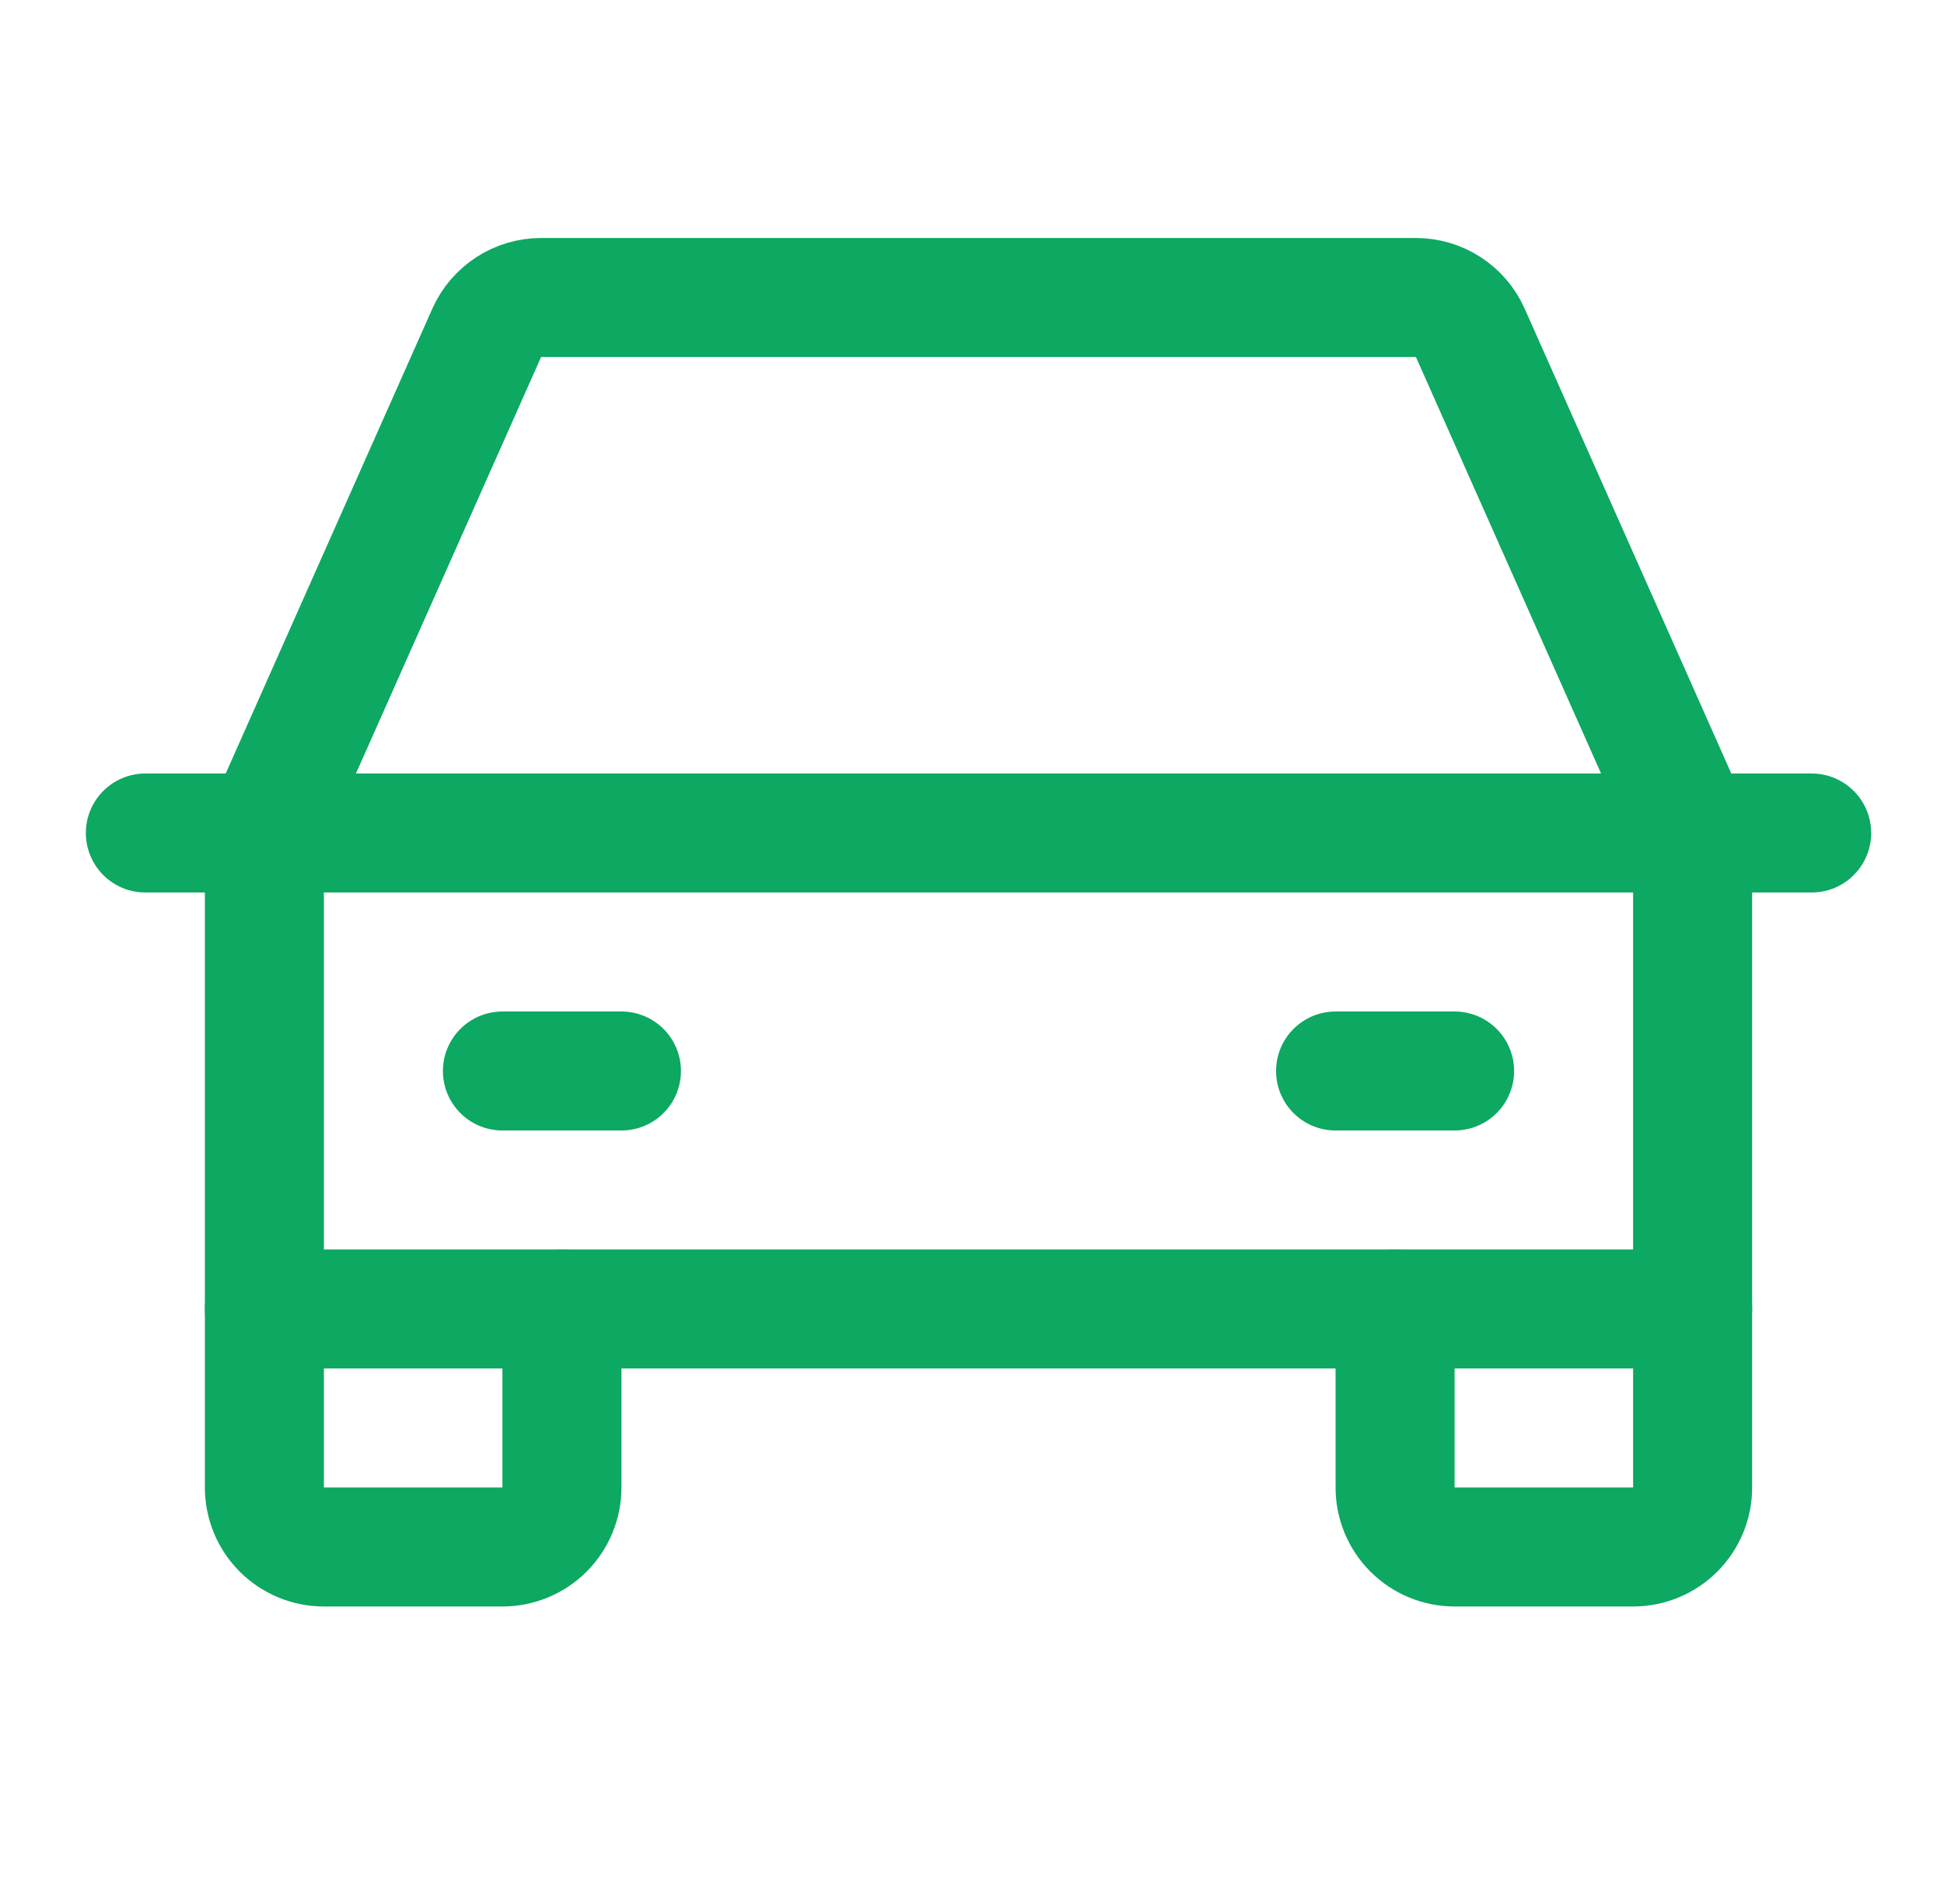
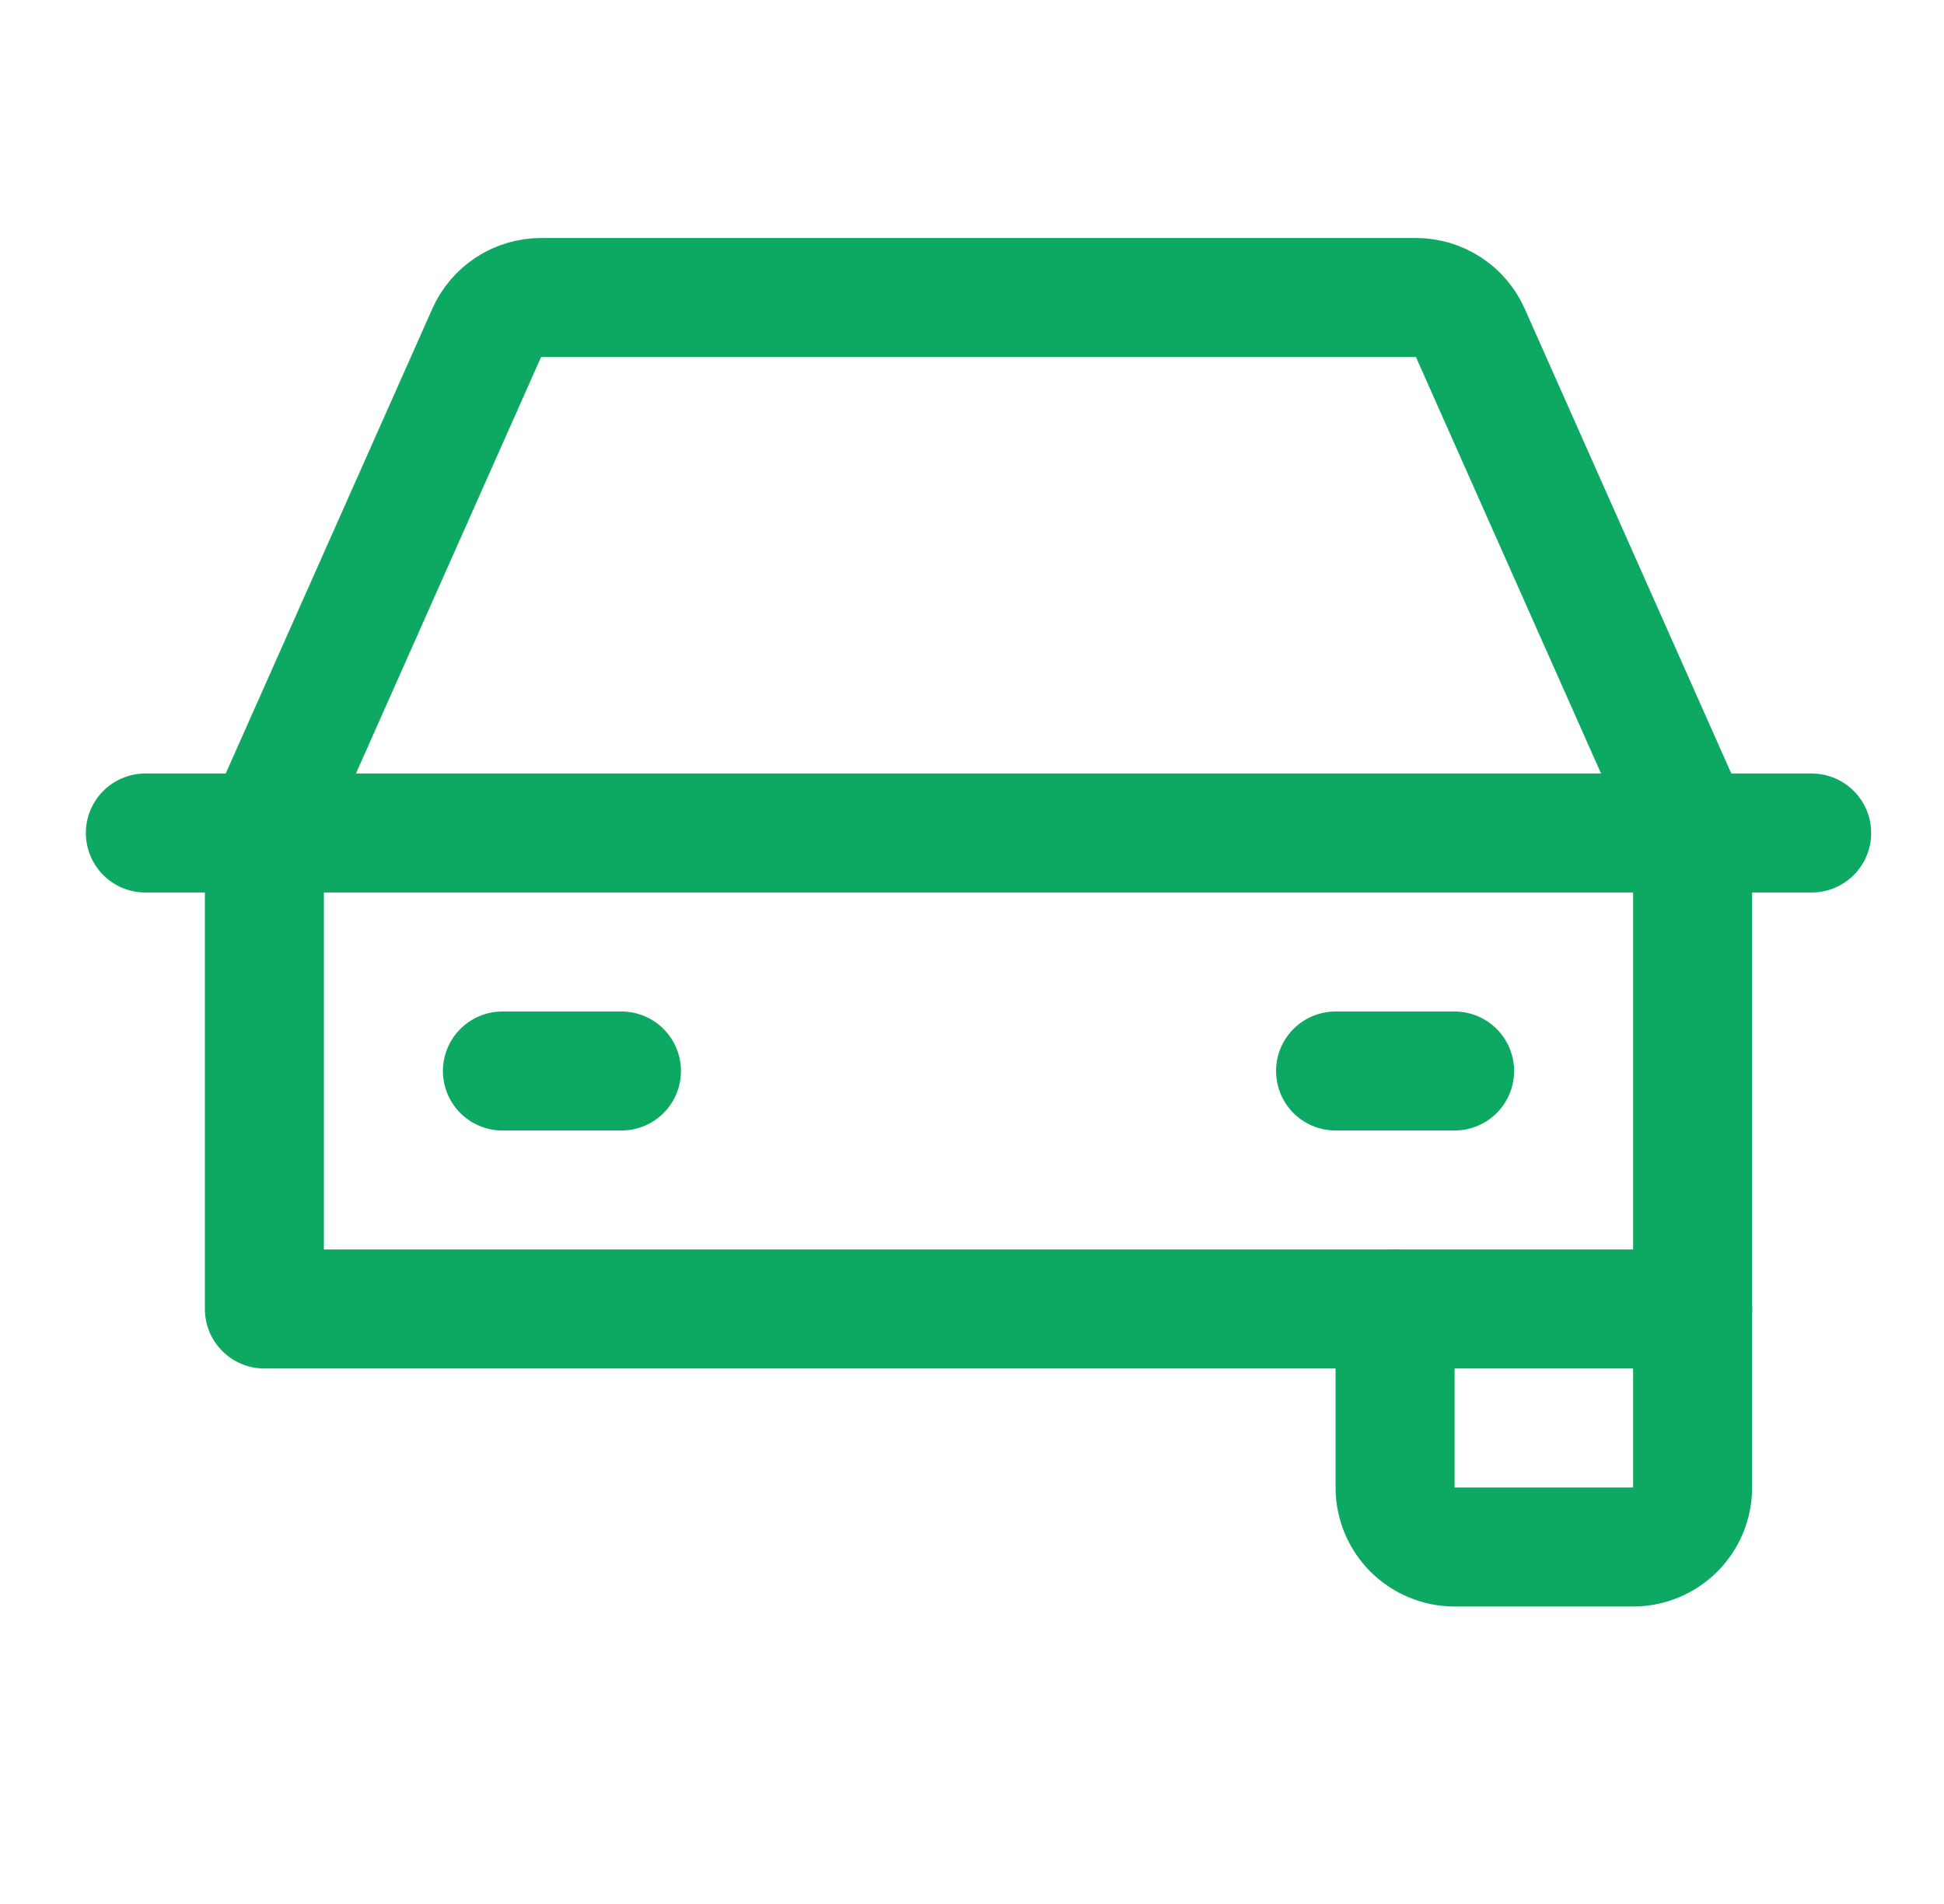
<svg xmlns="http://www.w3.org/2000/svg" width="49" height="48" viewBox="0 0 49 48" fill="none">
  <g clip-path="url(#clip0_11364_9118)">
    <path d="M3.664 21H45.664" stroke="#0DA861" stroke-width="3" stroke-linecap="round" stroke-linejoin="round" />
    <path d="M42.664 33V37.5C42.664 37.898 42.506 38.279 42.225 38.561C41.943 38.842 41.562 39 41.164 39H36.664C36.266 39 35.885 38.842 35.603 38.561C35.322 38.279 35.164 37.898 35.164 37.5V33" stroke="#0DA861" stroke-width="3" stroke-linecap="round" stroke-linejoin="round" />
-     <path d="M14.164 33V37.5C14.164 37.898 14.006 38.279 13.725 38.561C13.443 38.842 13.062 39 12.664 39H8.164C7.766 39 7.385 38.842 7.103 38.561C6.822 38.279 6.664 37.898 6.664 37.5V33" stroke="#0DA861" stroke-width="3" stroke-linecap="round" stroke-linejoin="round" />
    <path d="M12.664 27H15.664" stroke="#0DA861" stroke-width="3" stroke-linecap="round" stroke-linejoin="round" />
    <path d="M33.664 27H36.664" stroke="#0DA861" stroke-width="3" stroke-linecap="round" stroke-linejoin="round" />
    <path d="M42.664 21L37.06 8.391C36.942 8.126 36.75 7.9 36.506 7.742C36.263 7.584 35.979 7.5 35.689 7.5H13.639C13.349 7.5 13.065 7.584 12.822 7.742C12.579 7.9 12.386 8.126 12.268 8.391L6.664 21V33H42.664V21Z" stroke="#0DA861" stroke-width="3" stroke-linecap="round" stroke-linejoin="round" />
  </g>
  <defs>
    <clipPath id="clip0_11364_9118">
      <rect width="48" height="48" fill="white" transform="translate(0.664)" />
    </clipPath>
  </defs>
</svg>